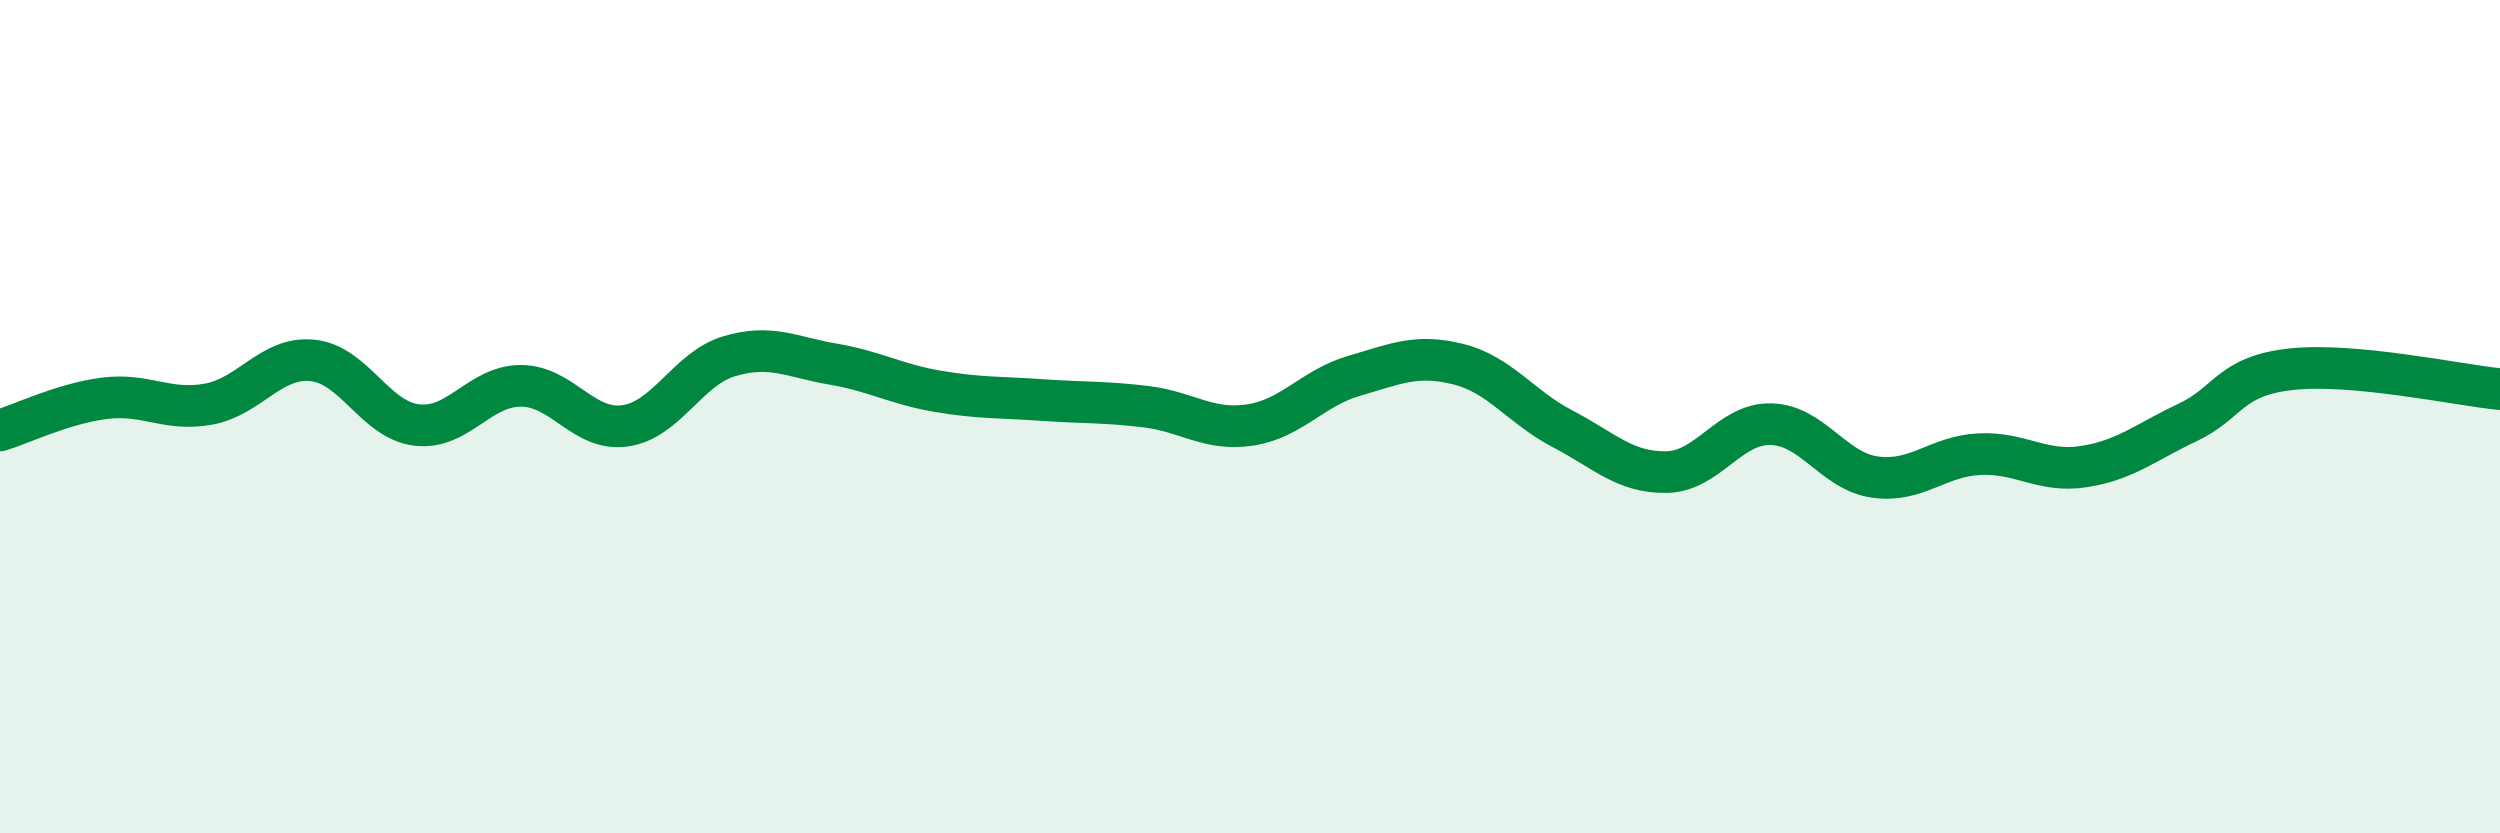
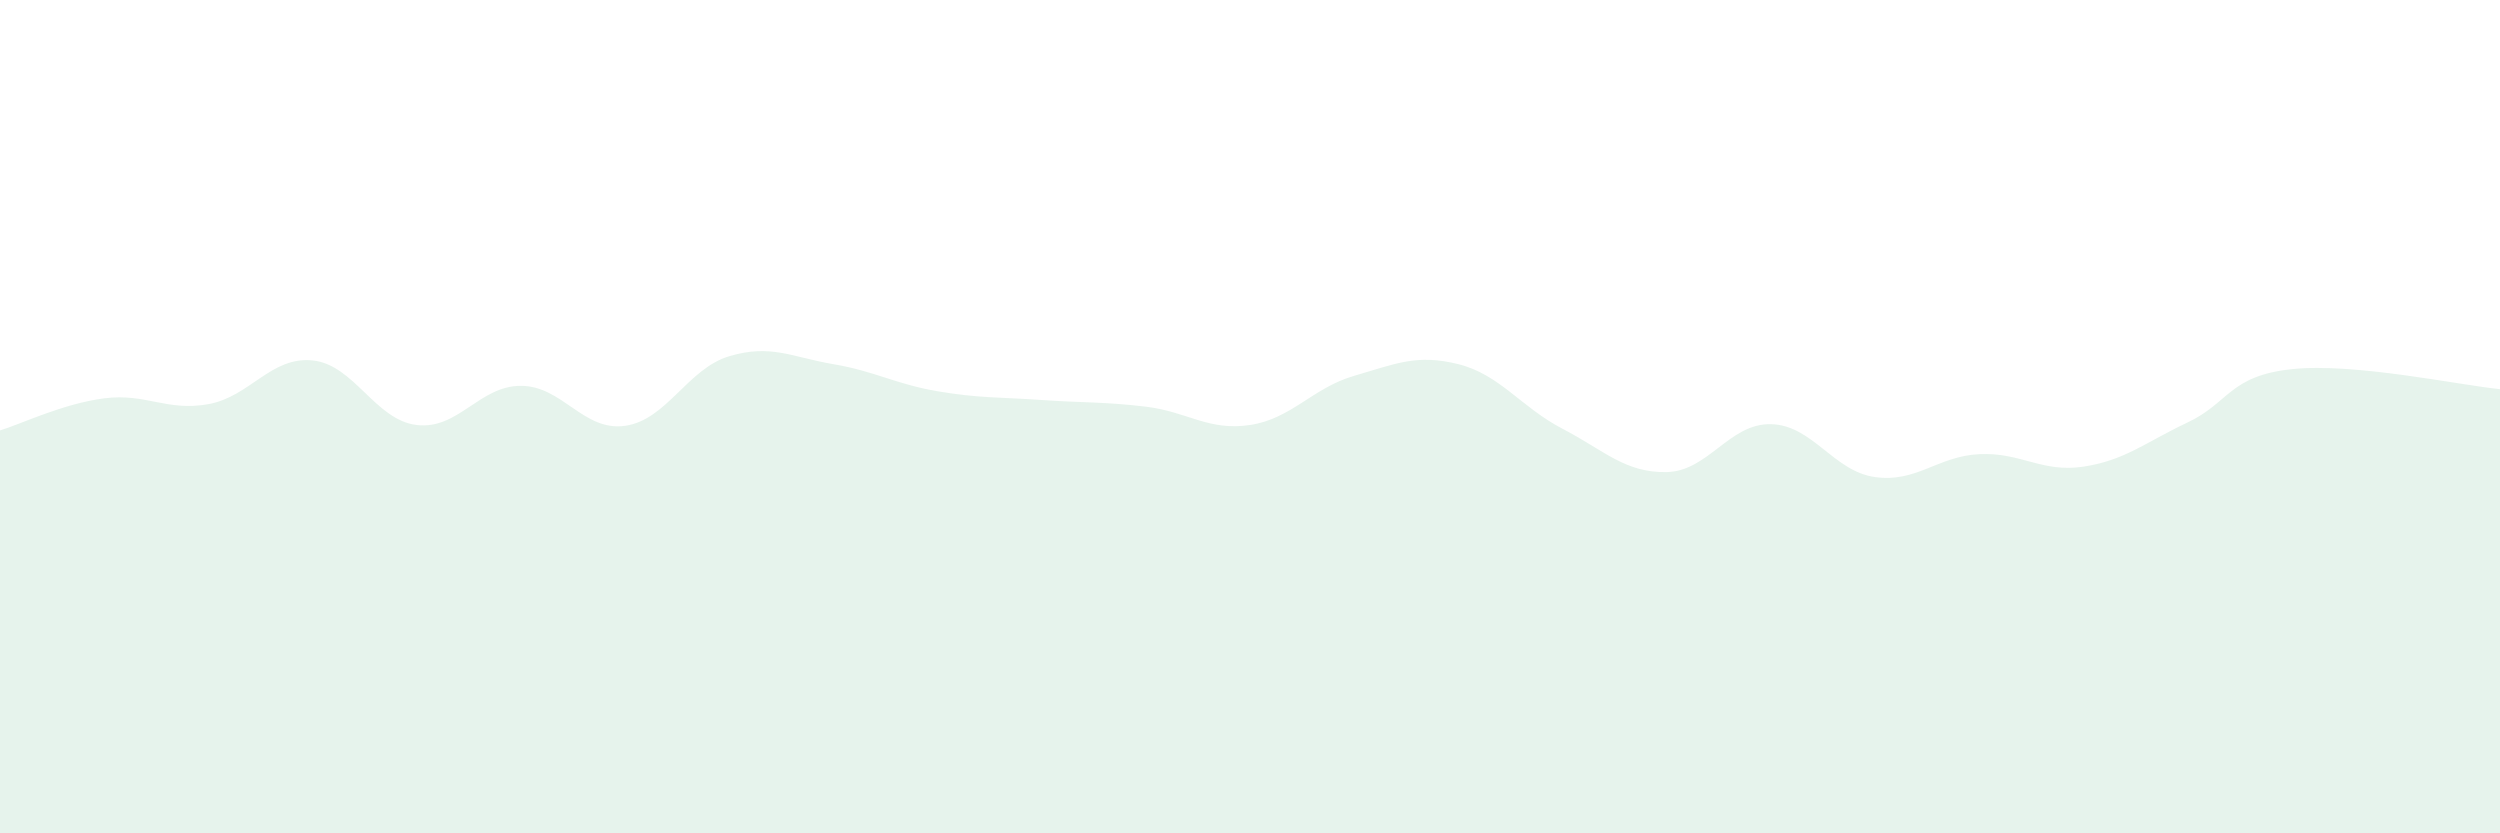
<svg xmlns="http://www.w3.org/2000/svg" width="60" height="20" viewBox="0 0 60 20">
  <path d="M 0,10.33 C 0.5,10.18 1.5,9.69 2.5,9.56 C 3.5,9.43 4,9.88 5,9.7 C 6,9.52 6.5,8.55 7.5,8.65 C 8.5,8.75 9,10.08 10,10.2 C 11,10.32 11.5,9.26 12.5,9.26 C 13.5,9.26 14,10.36 15,10.22 C 16,10.08 16.5,8.85 17.5,8.55 C 18.5,8.25 19,8.57 20,8.74 C 21,8.91 21.5,9.22 22.5,9.39 C 23.5,9.56 24,9.53 25,9.6 C 26,9.67 26.5,9.64 27.5,9.76 C 28.5,9.88 29,10.35 30,10.2 C 31,10.05 31.5,9.31 32.5,9.02 C 33.5,8.73 34,8.49 35,8.74 C 36,8.99 36.5,9.77 37.5,10.29 C 38.5,10.81 39,11.35 40,11.33 C 41,11.31 41.5,10.16 42.5,10.18 C 43.5,10.2 44,11.31 45,11.45 C 46,11.59 46.5,10.95 47.5,10.9 C 48.5,10.85 49,11.35 50,11.2 C 51,11.05 51.5,10.61 52.5,10.14 C 53.5,9.67 53.5,9.02 55,8.86 C 56.5,8.7 59,9.24 60,9.34L60 20L0 20Z" fill="#008740" opacity="0.1" stroke-linecap="round" stroke-linejoin="round" />
-   <path d="M 0,10.33 C 0.5,10.18 1.5,9.69 2.5,9.56 C 3.5,9.43 4,9.88 5,9.7 C 6,9.52 6.5,8.55 7.5,8.65 C 8.5,8.75 9,10.08 10,10.2 C 11,10.32 11.5,9.26 12.5,9.26 C 13.5,9.26 14,10.36 15,10.22 C 16,10.08 16.5,8.85 17.5,8.55 C 18.5,8.25 19,8.57 20,8.74 C 21,8.91 21.5,9.22 22.5,9.39 C 23.5,9.56 24,9.53 25,9.6 C 26,9.67 26.5,9.64 27.5,9.76 C 28.5,9.88 29,10.35 30,10.2 C 31,10.05 31.5,9.31 32.5,9.02 C 33.5,8.73 34,8.49 35,8.74 C 36,8.99 36.5,9.77 37.5,10.29 C 38.5,10.81 39,11.35 40,11.33 C 41,11.31 41.5,10.16 42.5,10.18 C 43.5,10.2 44,11.31 45,11.45 C 46,11.59 46.5,10.95 47.5,10.9 C 48.5,10.85 49,11.35 50,11.2 C 51,11.05 51.5,10.61 52.5,10.14 C 53.5,9.67 53.5,9.02 55,8.86 C 56.5,8.7 59,9.24 60,9.34" stroke="#008740" stroke-width="1" fill="none" stroke-linecap="round" stroke-linejoin="round" />
</svg>